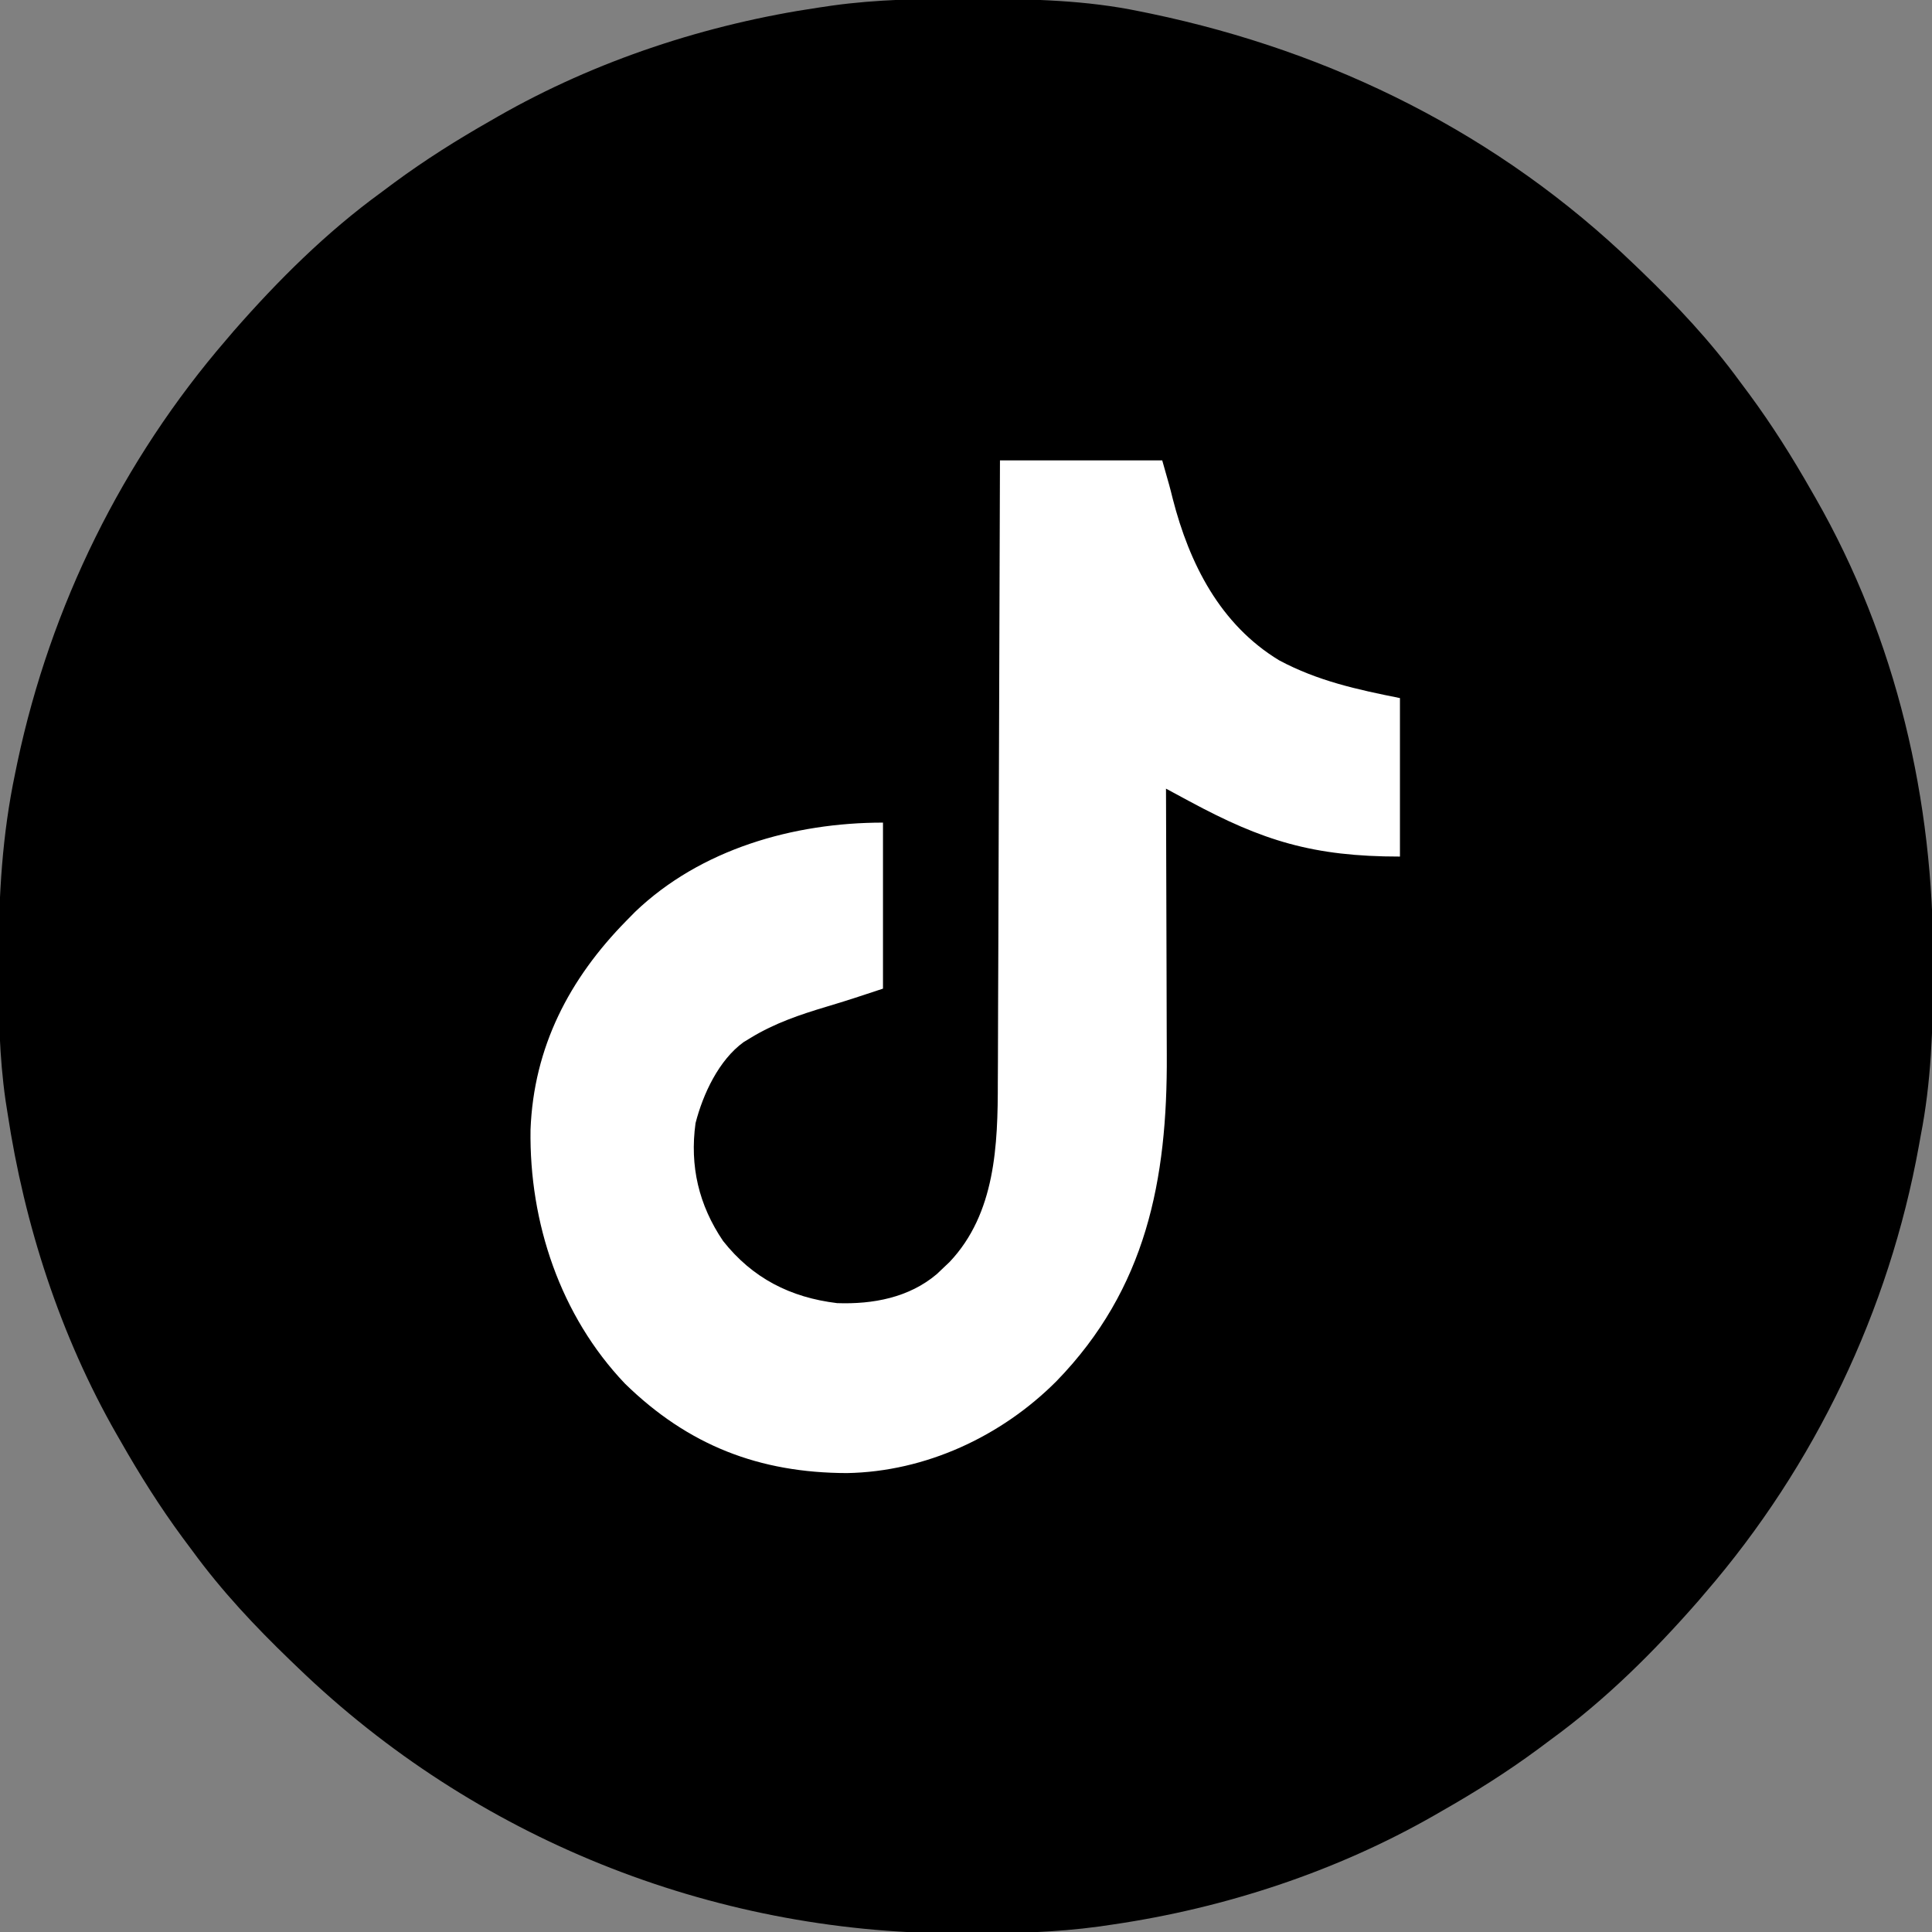
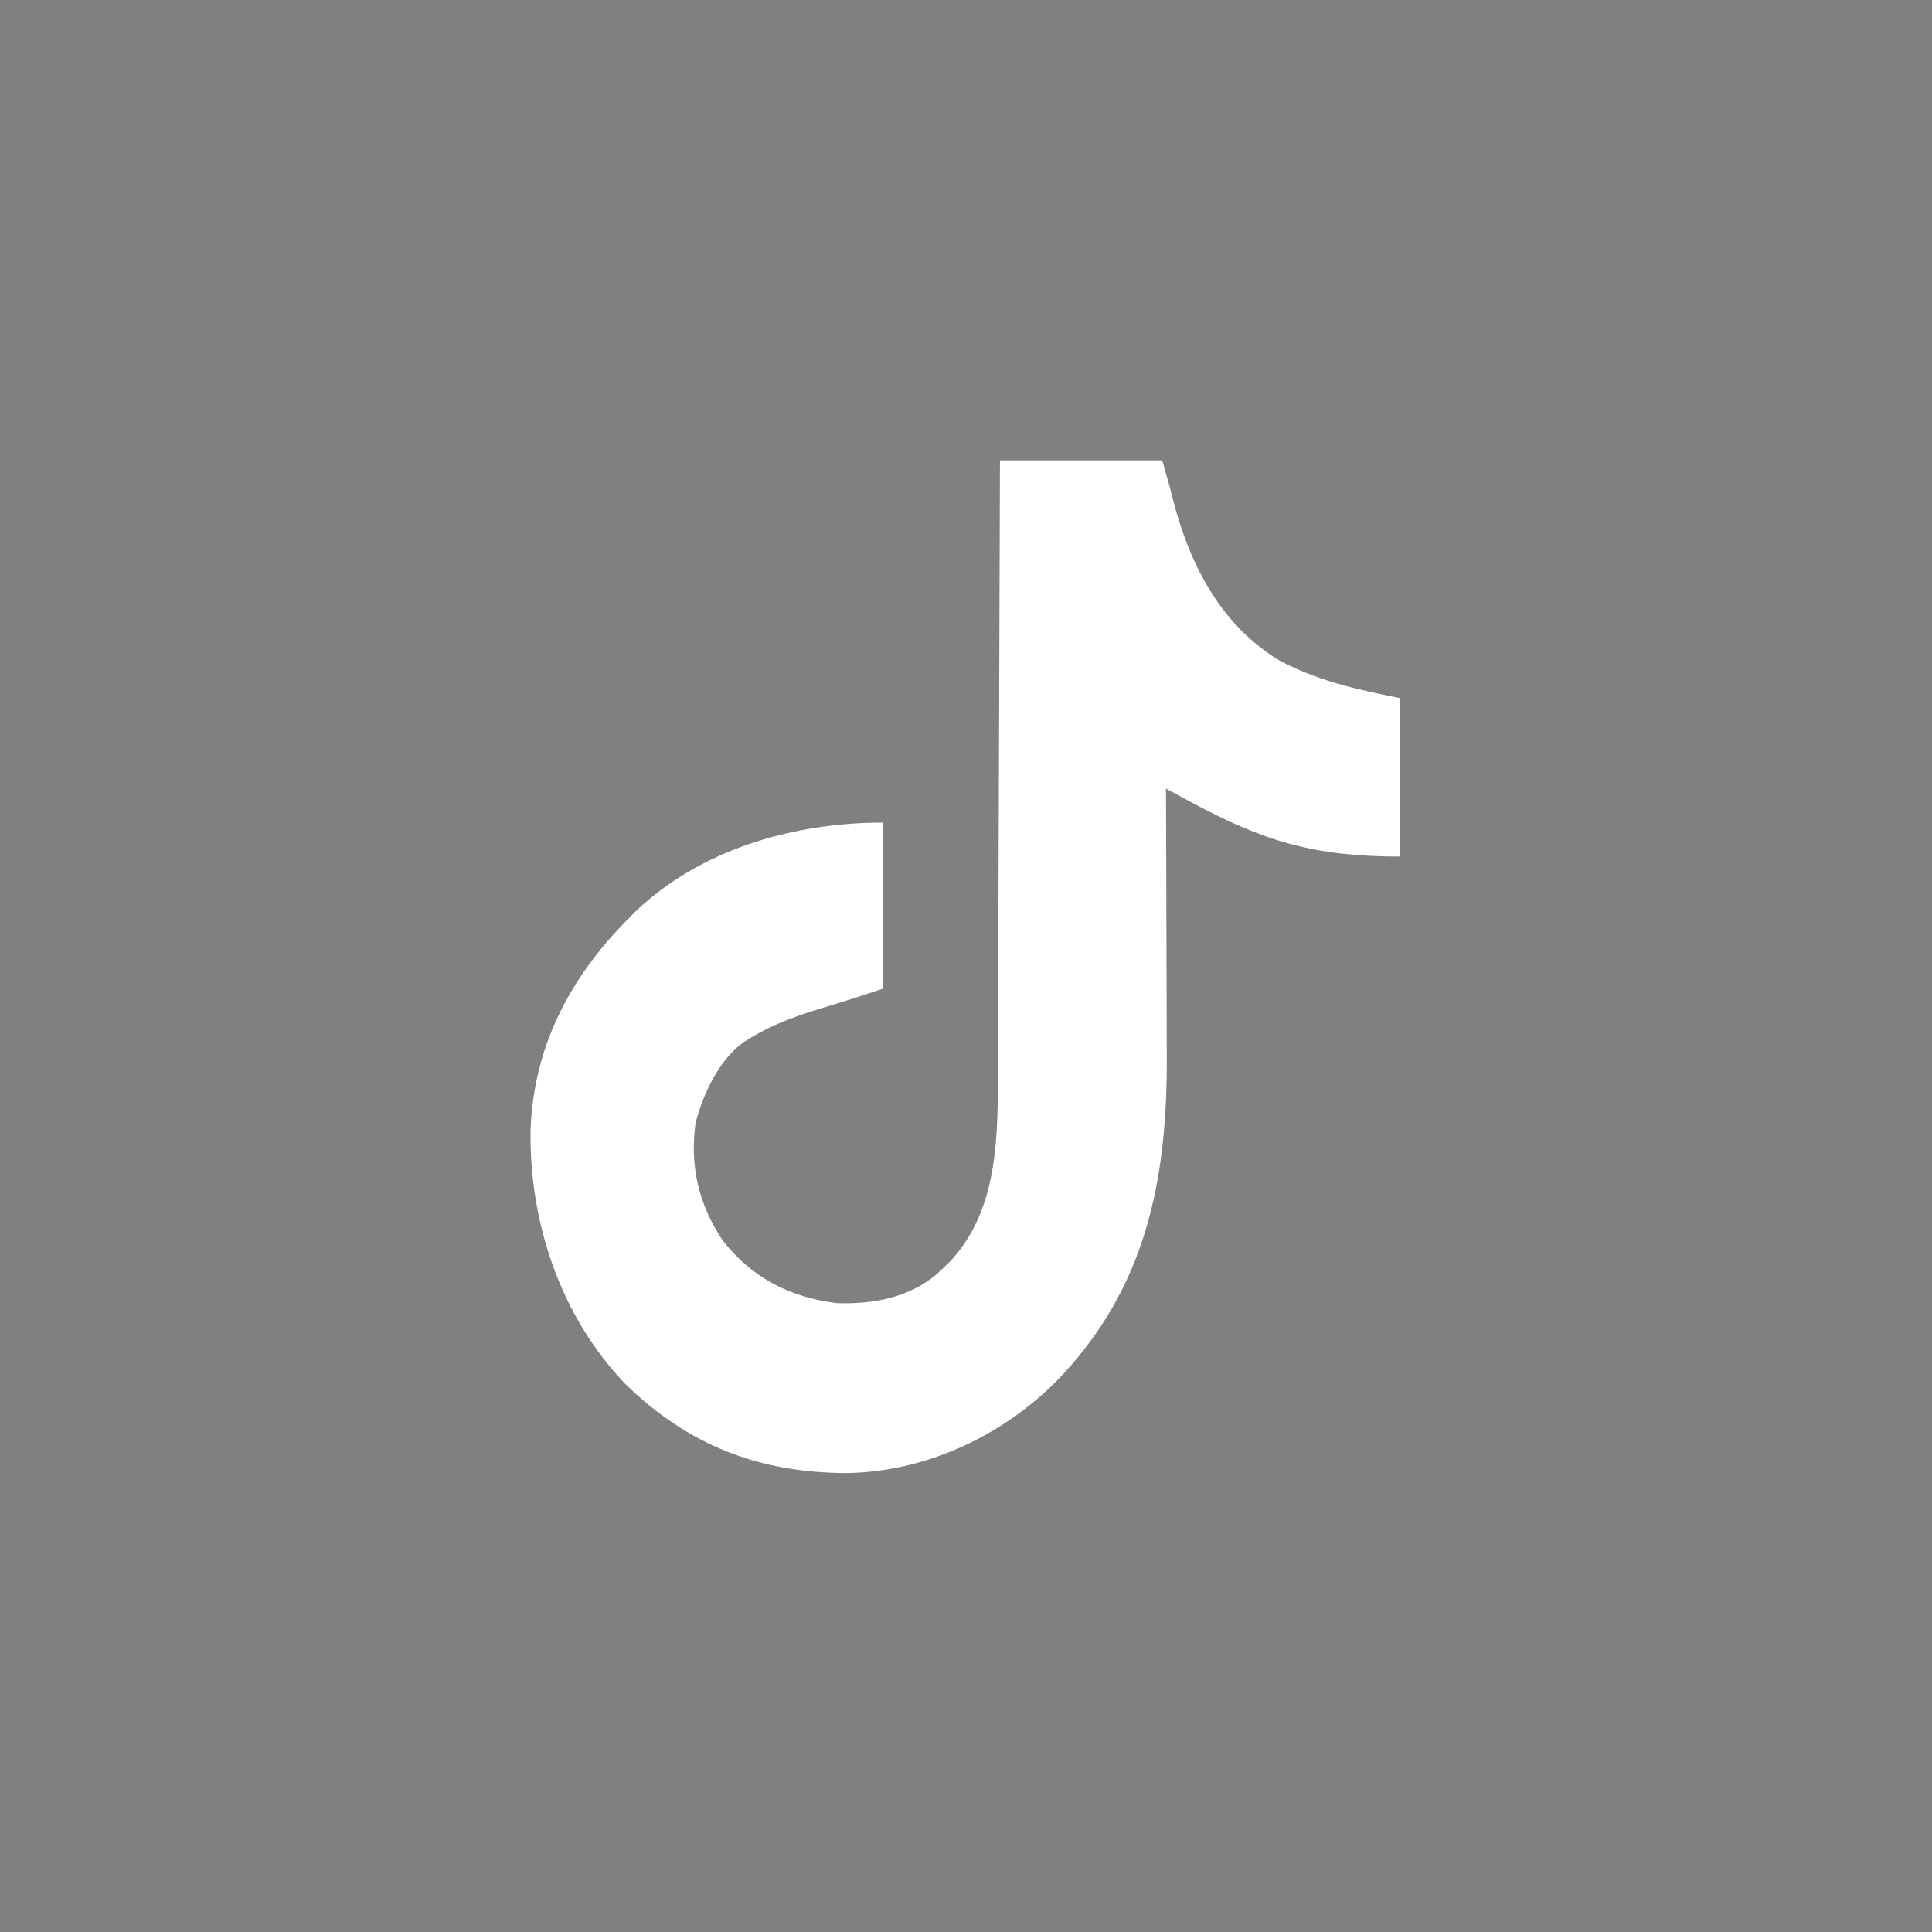
<svg xmlns="http://www.w3.org/2000/svg" version="1.1" width="512" height="512">
  <rect width="100%" height="100%" fill="#808080" stroke="none" />
-   <path d="M0 0 C0.994 0.002 1.988 0.004 3.013 0.007 C17.481 0.057 31.662 0.354 45.875 3.312 C46.851 3.511 47.828 3.71 48.833 3.915 C97.213 14.036 141.201 35.953 176.875 70.312 C177.864 71.261 177.864 71.261 178.873 72.228 C188.361 81.372 197.101 90.67 204.875 101.312 C205.733 102.464 206.591 103.615 207.449 104.766 C213.487 112.957 218.846 121.471 223.875 130.312 C224.239 130.944 224.604 131.576 224.979 132.227 C246.474 169.781 256.351 212.443 256.188 255.438 C256.185 256.928 256.185 256.928 256.182 258.448 C256.137 272.942 255.676 287.054 252.875 301.312 C252.714 302.208 252.553 303.104 252.387 304.026 C244.498 347.633 224.809 388.771 195.875 422.312 C195.241 423.058 194.607 423.803 193.953 424.57 C182.142 438.075 169.391 450.747 154.875 461.312 C153.725 462.169 152.575 463.026 151.426 463.883 C143.234 469.923 134.719 475.283 125.875 480.312 C125.243 480.677 124.611 481.041 123.96 481.417 C97.932 496.315 68.514 505.96 38.875 510.312 C37.673 510.489 36.47 510.666 35.231 510.848 C23.515 512.452 11.876 512.713 0.062 512.688 C-0.924 512.687 -1.911 512.686 -2.928 512.685 C-67.882 512.495 -130.296 487.416 -177.125 442.312 C-177.784 441.68 -178.444 441.048 -179.123 440.397 C-188.611 431.253 -197.351 421.955 -205.125 411.312 C-205.983 410.161 -206.841 409.01 -207.699 407.859 C-213.737 399.668 -219.096 391.154 -224.125 382.312 C-224.489 381.681 -224.854 381.049 -225.229 380.398 C-240.16 354.313 -249.639 324.977 -254.125 295.312 C-254.39 293.629 -254.39 293.629 -254.66 291.911 C-256.317 280.298 -256.524 268.781 -256.5 257.062 C-256.499 256.05 -256.499 255.038 -256.498 253.996 C-256.458 237.461 -255.534 221.542 -252.125 205.312 C-251.916 204.297 -251.707 203.282 -251.492 202.236 C-242.714 160.924 -223.711 122.292 -196.125 90.312 C-195.491 89.567 -194.857 88.822 -194.203 88.055 C-182.392 74.55 -169.641 61.878 -155.125 51.312 C-153.975 50.456 -152.825 49.599 -151.676 48.742 C-143.484 42.702 -134.969 37.342 -126.125 32.312 C-125.493 31.948 -124.861 31.584 -124.21 31.208 C-98.18 16.309 -68.764 6.669 -39.125 2.312 C-37.327 2.047 -37.327 2.047 -35.492 1.775 C-23.666 0.147 -11.923 -0.047 0 0 Z " fill="#000000" transform="translate(256.125,-0.312)" />
  <path d="M0 0 C14.19 0 28.38 0 43 0 C45 7 45 7 45.789 10.184 C50.205 27.371 58.336 43.505 74 53 C84.248 58.476 94.658 60.732 106 63 C106 76.86 106 90.72 106 105 C82.93 105 69.56 100.782 50.251 90.37 C49.649 90.046 49.047 89.721 48.426 89.387 C46.951 88.592 45.475 87.796 44 87 C44.004 88.075 44.009 89.15 44.013 90.258 C44.054 100.465 44.084 110.672 44.104 120.88 C44.114 126.126 44.128 131.371 44.151 136.617 C44.173 141.694 44.185 146.771 44.19 151.848 C44.193 153.77 44.201 155.692 44.211 157.614 C44.392 190.708 38.764 219.522 15 244 C0.376 258.678 -19.695 268.01 -40.532 268.381 C-63.774 268.328 -82.6 261.071 -99.391 244.664 C-116.506 226.676 -124.766 201.996 -124.405 177.379 C-123.565 155.494 -114.16 137.414 -99 122 C-98.241 121.228 -97.481 120.456 -96.699 119.66 C-79.317 103.018 -54.685 96 -31 96 C-31 110.52 -31 125.04 -31 140 C-35.998 141.666 -40.933 143.295 -45.973 144.787 C-53.004 146.892 -59.695 149.156 -66 153 C-66.632 153.382 -67.263 153.763 -67.914 154.156 C-74.489 158.906 -78.712 167.945 -80.676 175.652 C-82.243 186.999 -79.832 197.346 -73.375 206.875 C-65.603 216.708 -55.584 221.845 -43.148 223.344 C-33.657 223.672 -24.109 221.894 -16.738 215.652 C-16.165 215.107 -15.591 214.562 -15 214 C-14.186 213.228 -14.186 213.228 -13.355 212.441 C-1.179 199.587 -0.551 181.381 -0.568 164.725 C-0.559 162.92 -0.548 161.116 -0.537 159.311 C-0.509 154.45 -0.5 149.59 -0.494 144.729 C-0.484 139.635 -0.458 134.54 -0.434 129.446 C-0.39 119.817 -0.362 110.188 -0.339 100.559 C-0.311 89.589 -0.268 78.619 -0.222 67.649 C-0.13 45.099 -0.06 22.55 0 0 Z " fill="#FFFFFF" transform="translate(265,122)" />
</svg>